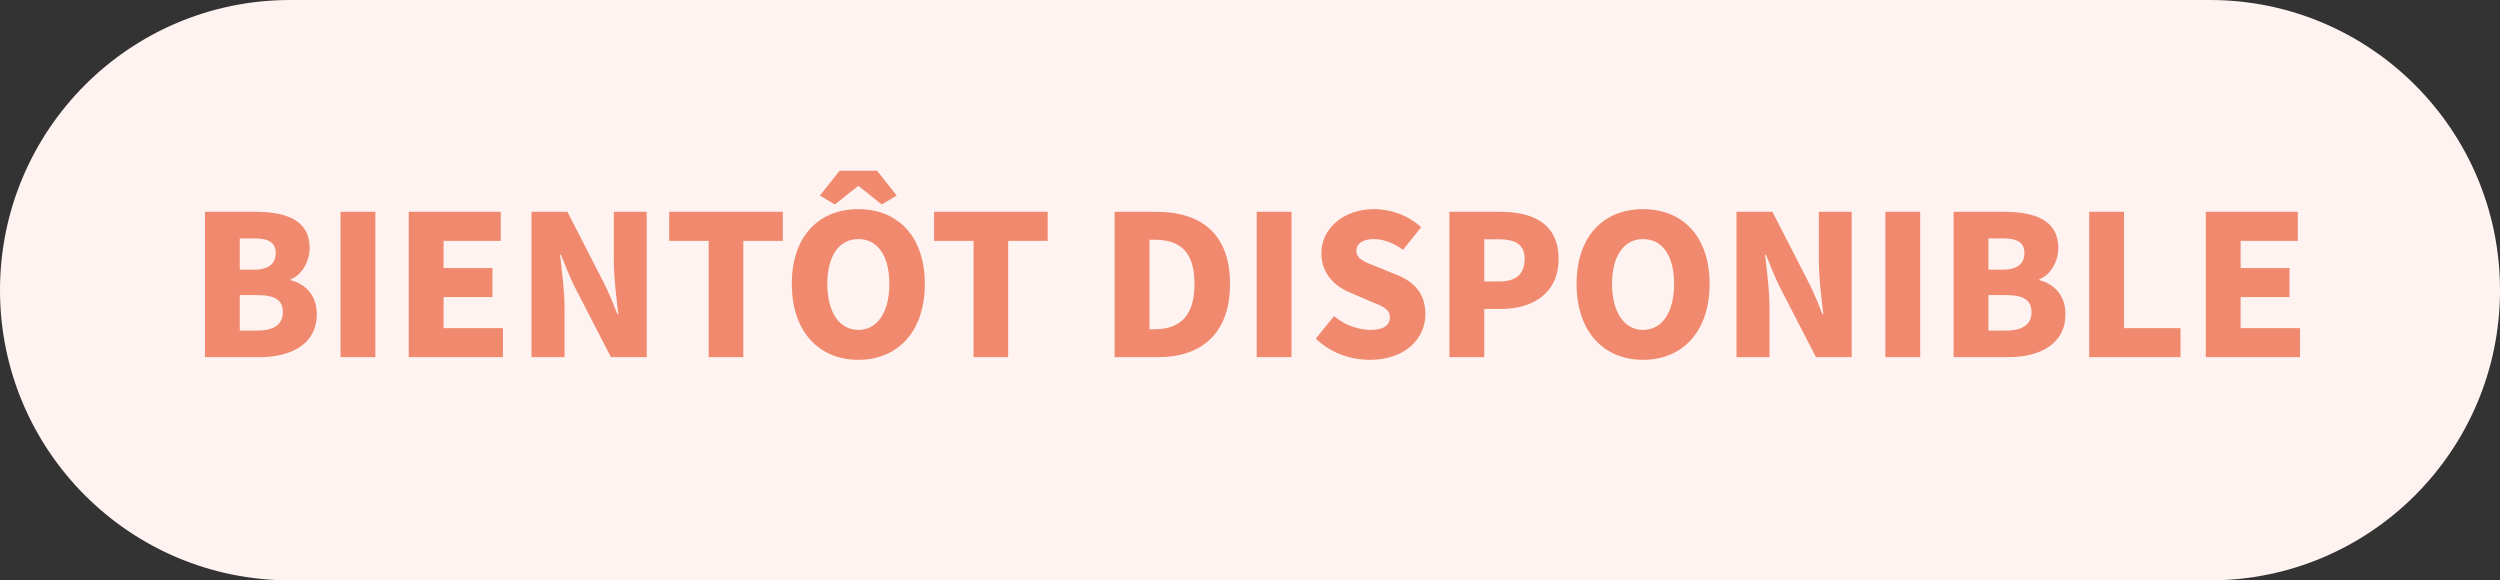
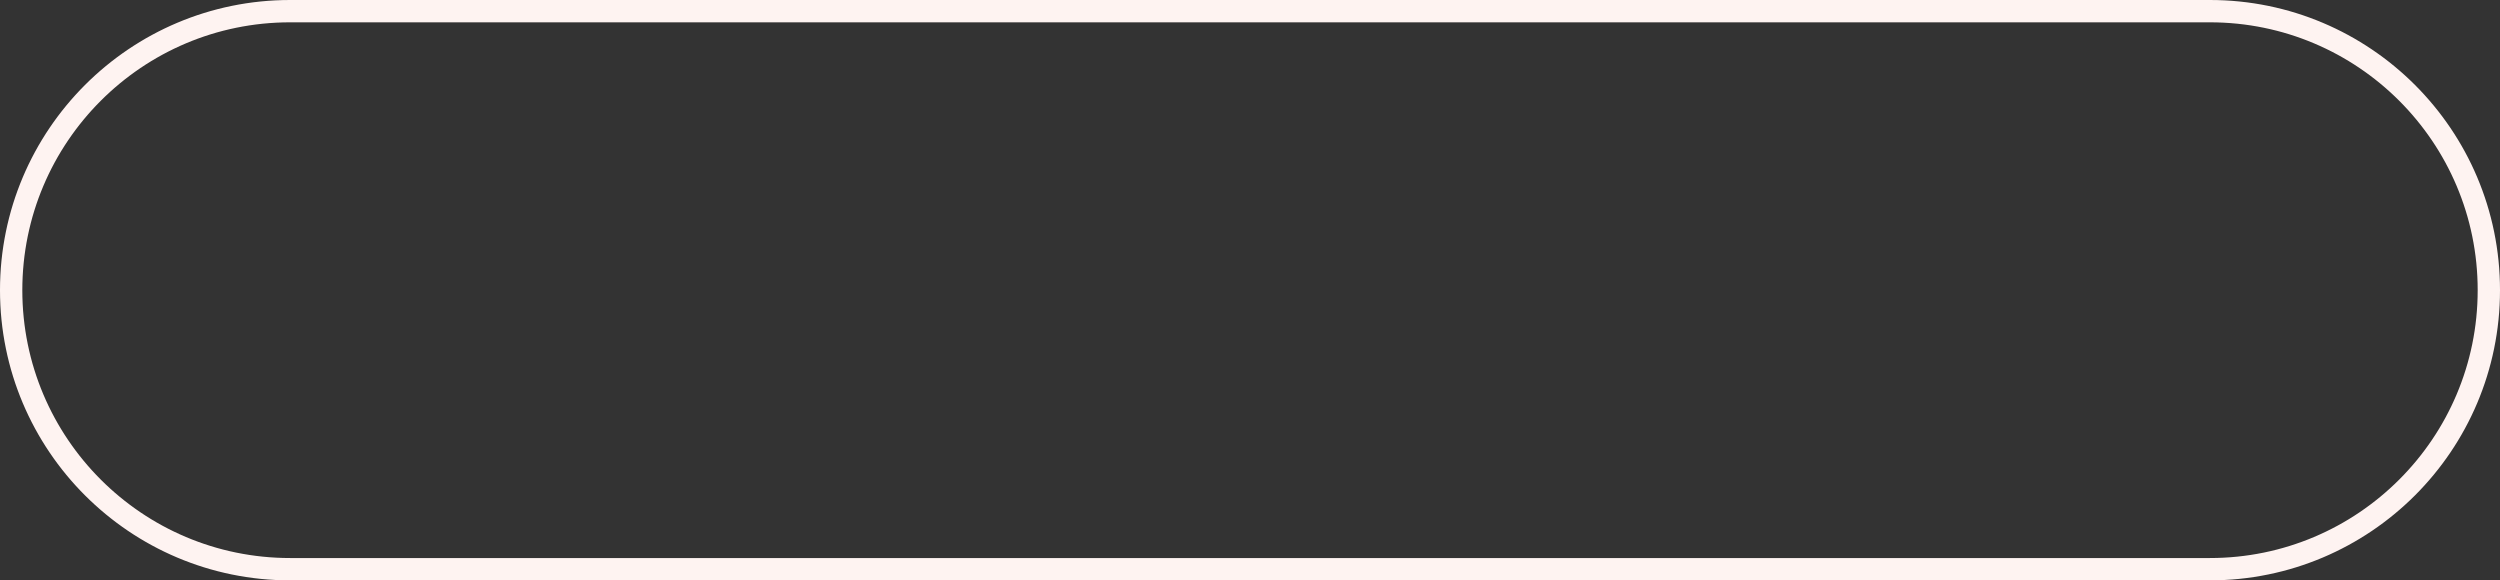
<svg xmlns="http://www.w3.org/2000/svg" width="112" height="26" viewBox="0 0 112 26" fill="none">
  <rect x="0" y="0" width="112" height="26" fill="#333333" stroke="none" />
-   <path d="M13 0.5H99C105.904 0.5 111.5 6.096 111.5 13C111.5 19.904 105.904 25.5 99 25.5H13C6.096 25.5 0.5 19.904 0.5 13C0.5 6.096 6.096 0.5 13 0.5Z" fill="#FEF3F1" />
  <path d="M13 0.5H99C105.904 0.5 111.5 6.096 111.5 13C111.5 19.904 105.904 25.5 99 25.5H13C6.096 25.5 0.5 19.904 0.5 13C0.5 6.096 6.096 0.5 13 0.5Z" stroke="#FEF3F1" />
-   <path d="M9.182 16V9.49H11.452C12.802 9.49 13.872 9.85 13.872 11.11C13.872 11.68 13.552 12.31 13.022 12.51V12.55C13.682 12.73 14.192 13.21 14.192 14.08C14.192 15.41 13.052 16 11.642 16H9.182ZM10.742 12.08H11.392C12.062 12.08 12.352 11.79 12.352 11.34C12.352 10.87 12.042 10.68 11.402 10.68H10.742V12.08ZM10.742 14.81H11.522C12.282 14.81 12.672 14.53 12.672 13.98C12.672 13.43 12.292 13.22 11.522 13.22H10.742V14.81ZM15.256 16V9.49H16.816V16H15.256ZM18.312 16V9.49H22.433V10.79H19.872V12.01H22.062V13.31H19.872V14.7H22.532V16H18.312ZM23.811 16V9.49H25.421L27.02 12.61C27.25 13.05 27.46 13.57 27.66 14.08H27.701C27.62 13.38 27.5 12.45 27.5 11.68V9.49H28.971V16H27.37L25.761 12.88C25.541 12.44 25.331 11.92 25.131 11.41H25.09C25.171 12.13 25.291 13.03 25.291 13.81V16H23.811ZM31.75 16V10.79H29.98V9.49H35.071V10.79H33.3V16H31.75ZM38.453 16.12C36.683 16.12 35.473 14.85 35.473 12.72C35.473 10.58 36.683 9.37 38.453 9.37C40.223 9.37 41.433 10.59 41.433 12.72C41.433 14.85 40.223 16.12 38.453 16.12ZM38.453 14.78C39.313 14.78 39.843 13.98 39.843 12.72C39.843 11.45 39.313 10.71 38.453 10.71C37.603 10.71 37.063 11.45 37.063 12.72C37.063 13.98 37.603 14.78 38.453 14.78ZM37.403 9.16L36.733 8.76L37.613 7.65H39.293L40.173 8.76L39.503 9.16L38.473 8.34H38.433L37.403 9.16ZM43.616 16V10.79H41.846V9.49H46.936V10.79H45.166V16H43.616ZM49.934 16V9.49H51.804C53.794 9.49 55.104 10.46 55.104 12.72C55.104 14.97 53.794 16 51.894 16H49.934ZM51.494 14.75H51.714C52.764 14.75 53.514 14.26 53.514 12.72C53.514 11.17 52.764 10.74 51.714 10.74H51.494V14.75ZM56.301 16V9.49H57.861V16H56.301ZM61.377 16.12C60.497 16.12 59.627 15.82 58.947 15.17L59.767 14.16C60.227 14.56 60.857 14.78 61.407 14.78C61.997 14.78 62.267 14.56 62.267 14.21C62.267 13.83 61.917 13.71 61.347 13.48L60.517 13.12C59.827 12.85 59.197 12.28 59.197 11.34C59.197 10.25 60.177 9.37 61.557 9.37C62.337 9.37 63.107 9.66 63.667 10.18L62.857 11.19C62.417 10.88 61.967 10.71 61.557 10.71C61.077 10.71 60.767 10.9 60.767 11.24C60.767 11.62 61.177 11.75 61.757 11.98L62.567 12.31C63.377 12.63 63.857 13.17 63.857 14.08C63.857 15.17 62.947 16.12 61.377 16.12ZM64.934 16V9.49H67.224C68.654 9.49 69.824 10 69.824 11.6C69.824 13.16 68.634 13.84 67.264 13.84H66.494V16H64.934ZM66.494 12.61H67.174C67.944 12.61 68.304 12.25 68.304 11.6C68.304 10.95 67.894 10.72 67.134 10.72H66.494V12.61ZM73.61 16.12C71.84 16.12 70.63 14.85 70.63 12.72C70.63 10.58 71.84 9.37 73.61 9.37C75.38 9.37 76.59 10.59 76.59 12.72C76.59 14.85 75.38 16.12 73.61 16.12ZM73.61 14.78C74.47 14.78 75 13.98 75 12.72C75 11.45 74.47 10.71 73.61 10.71C72.76 10.71 72.22 11.45 72.22 12.72C72.22 13.98 72.76 14.78 73.61 14.78ZM77.795 16V9.49H79.405L81.005 12.61C81.235 13.05 81.445 13.57 81.645 14.08H81.685C81.605 13.38 81.485 12.45 81.485 11.68V9.49H82.955V16H81.355L79.745 12.88C79.525 12.44 79.315 11.92 79.115 11.41H79.075C79.155 12.13 79.275 13.03 79.275 13.81V16H77.795ZM84.465 16V9.49H86.025V16H84.465ZM87.522 16V9.49H89.791C91.141 9.49 92.212 9.85 92.212 11.11C92.212 11.68 91.891 12.31 91.362 12.51V12.55C92.022 12.73 92.531 13.21 92.531 14.08C92.531 15.41 91.391 16 89.981 16H87.522ZM89.082 12.08H89.731C90.401 12.08 90.692 11.79 90.692 11.34C90.692 10.87 90.382 10.68 89.742 10.68H89.082V12.08ZM89.082 14.81H89.862C90.621 14.81 91.011 14.53 91.011 13.98C91.011 13.43 90.632 13.22 89.862 13.22H89.082V14.81ZM93.596 16V9.49H95.156V14.7H97.686V16H93.596ZM98.82 16V9.49H102.94V10.79H100.38V12.01H102.57V13.31H100.38V14.7H103.04V16H98.82Z" fill="#F1896E" />
</svg>